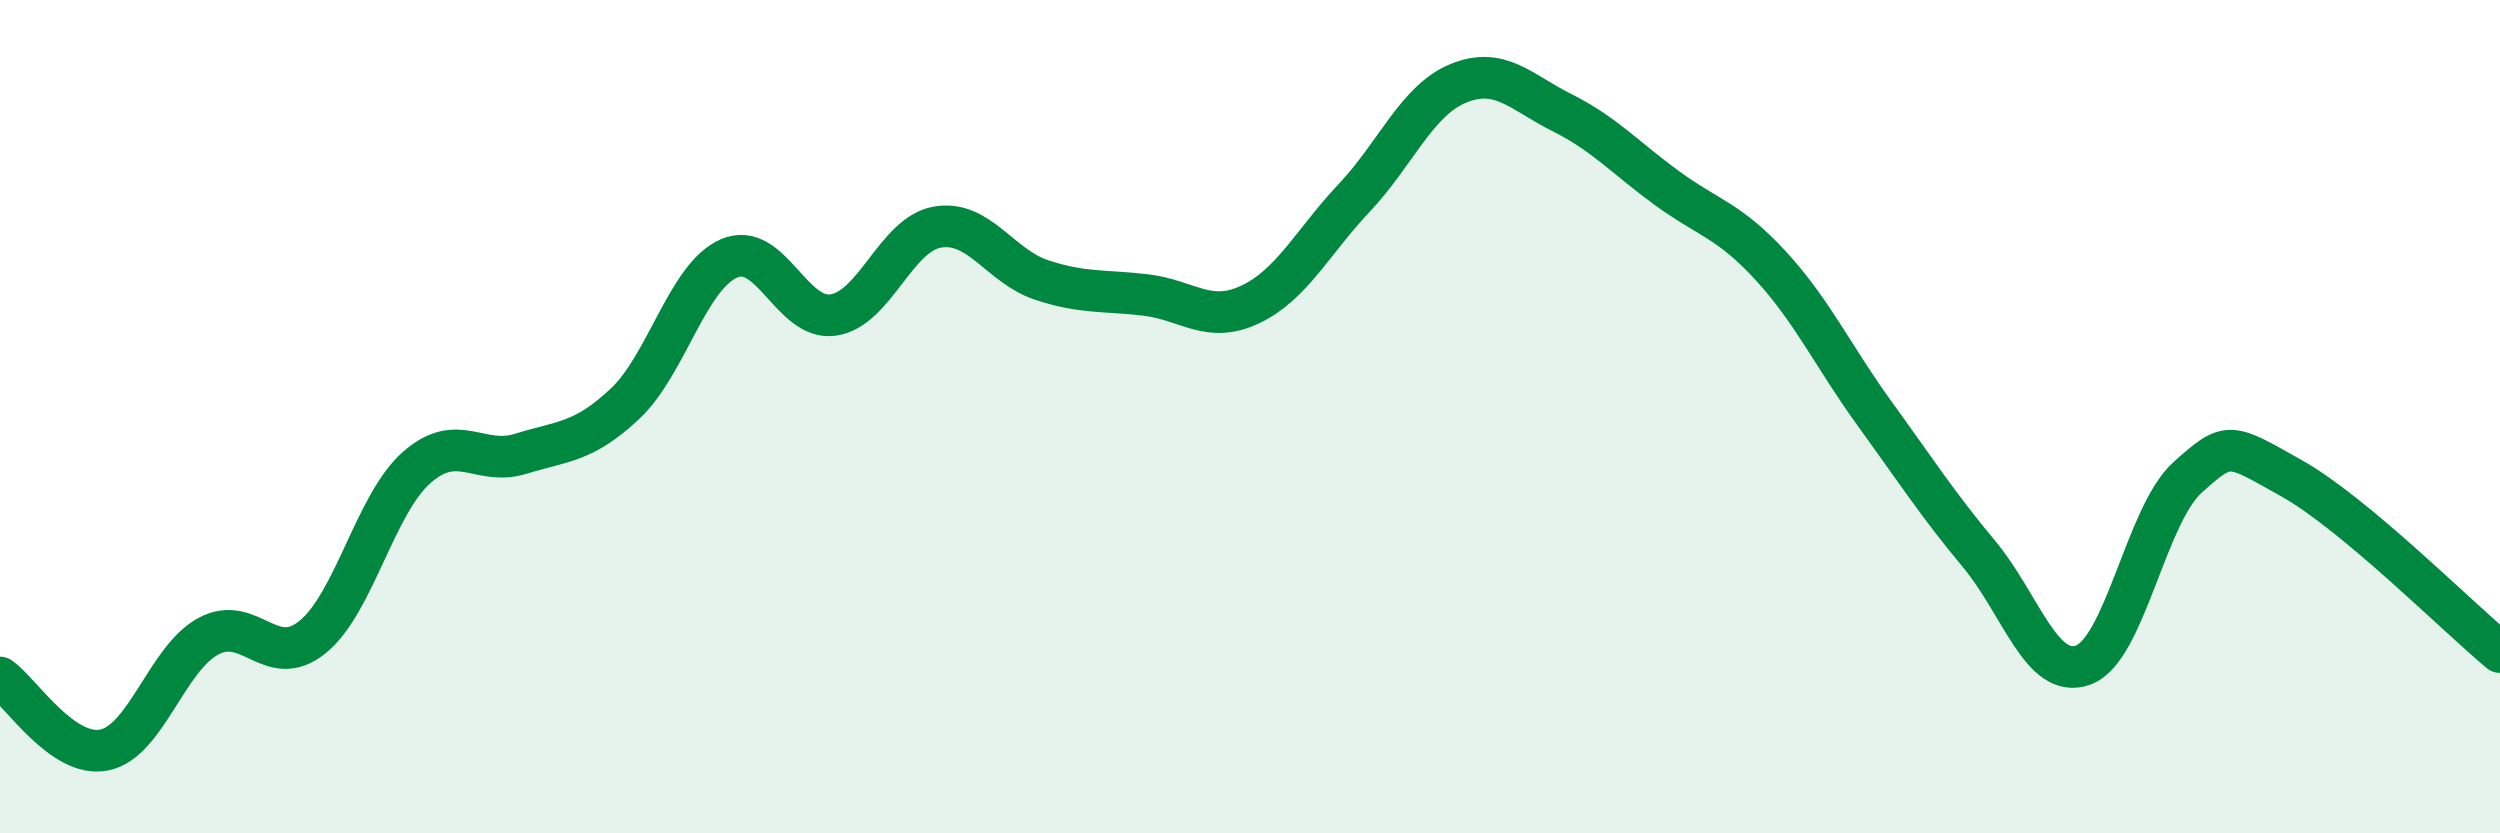
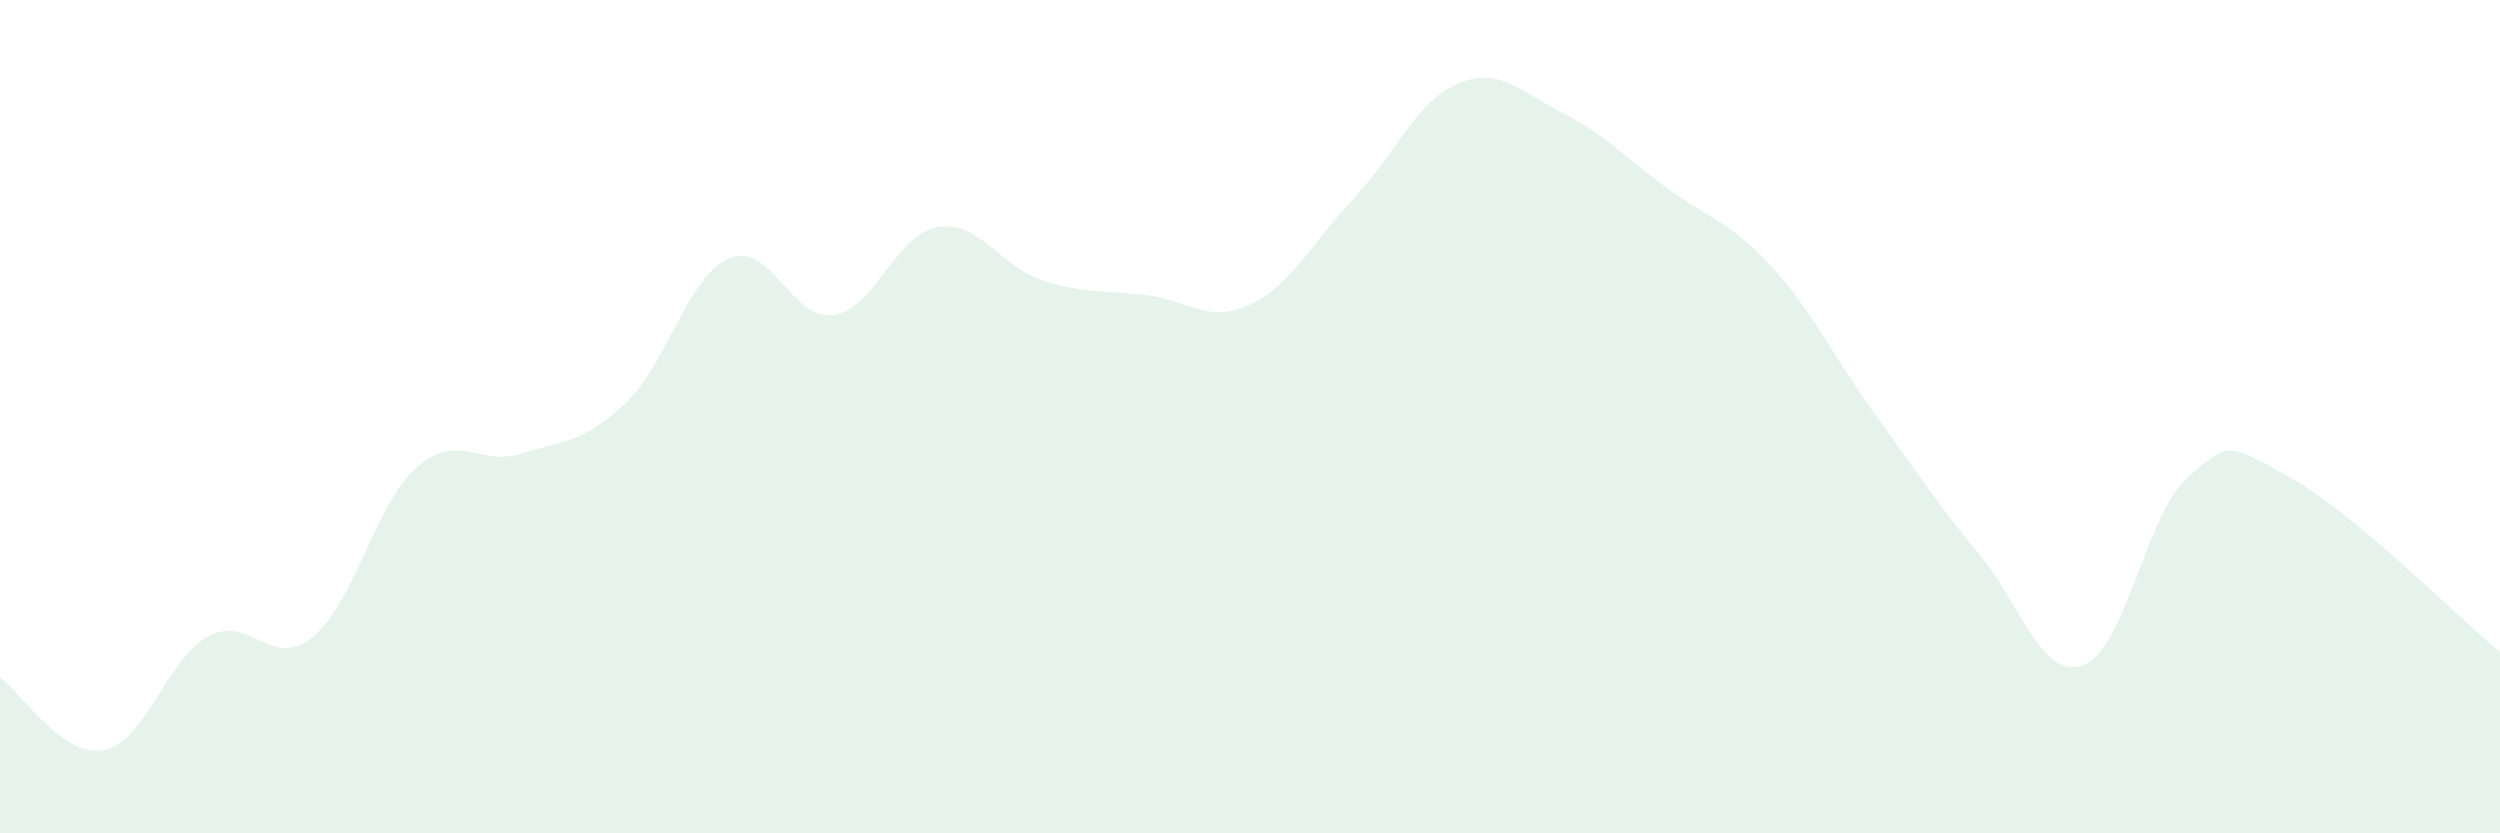
<svg xmlns="http://www.w3.org/2000/svg" width="60" height="20" viewBox="0 0 60 20">
  <path d="M 0,16.26 C 0.5,16.61 1.5,18.2 2.5,18 C 3.5,17.8 4,15.81 5,15.27 C 6,14.73 6.5,16.1 7.5,15.29 C 8.5,14.48 9,12.1 10,11.22 C 11,10.34 11.5,11.2 12.5,10.89 C 13.5,10.58 14,10.63 15,9.69 C 16,8.75 16.5,6.63 17.5,6.2 C 18.5,5.77 19,7.71 20,7.56 C 21,7.41 21.5,5.62 22.5,5.45 C 23.5,5.28 24,6.39 25,6.72 C 26,7.05 26.5,6.96 27.5,7.08 C 28.5,7.2 29,7.78 30,7.31 C 31,6.84 31.5,5.81 32.5,4.75 C 33.5,3.69 34,2.41 35,2 C 36,1.59 36.5,2.21 37.5,2.71 C 38.5,3.21 39,3.78 40,4.51 C 41,5.24 41.5,5.29 42.5,6.38 C 43.5,7.47 44,8.56 45,9.94 C 46,11.32 46.5,12.1 47.5,13.3 C 48.5,14.5 49,16.33 50,15.96 C 51,15.59 51.5,12.36 52.5,11.46 C 53.5,10.56 53.5,10.64 55,11.48 C 56.5,12.32 59,14.82 60,15.65L60 20L0 20Z" fill="#008740" opacity="0.1" stroke-linecap="round" stroke-linejoin="round" />
-   <path d="M 0,16.26 C 0.5,16.61 1.5,18.2 2.5,18 C 3.5,17.8 4,15.81 5,15.27 C 6,14.73 6.5,16.1 7.5,15.29 C 8.5,14.48 9,12.1 10,11.22 C 11,10.34 11.5,11.2 12.5,10.89 C 13.5,10.58 14,10.63 15,9.69 C 16,8.75 16.5,6.63 17.5,6.2 C 18.5,5.77 19,7.71 20,7.56 C 21,7.41 21.5,5.62 22.5,5.45 C 23.5,5.28 24,6.39 25,6.72 C 26,7.05 26.5,6.96 27.5,7.08 C 28.5,7.2 29,7.78 30,7.31 C 31,6.84 31.5,5.81 32.5,4.75 C 33.5,3.69 34,2.41 35,2 C 36,1.59 36.5,2.21 37.5,2.71 C 38.5,3.21 39,3.78 40,4.51 C 41,5.24 41.5,5.29 42.5,6.38 C 43.5,7.47 44,8.56 45,9.94 C 46,11.32 46.5,12.1 47.5,13.3 C 48.5,14.5 49,16.33 50,15.96 C 51,15.59 51.5,12.36 52.5,11.46 C 53.5,10.56 53.5,10.64 55,11.48 C 56.5,12.32 59,14.82 60,15.65" stroke="#008740" stroke-width="1" fill="none" stroke-linecap="round" stroke-linejoin="round" />
</svg>